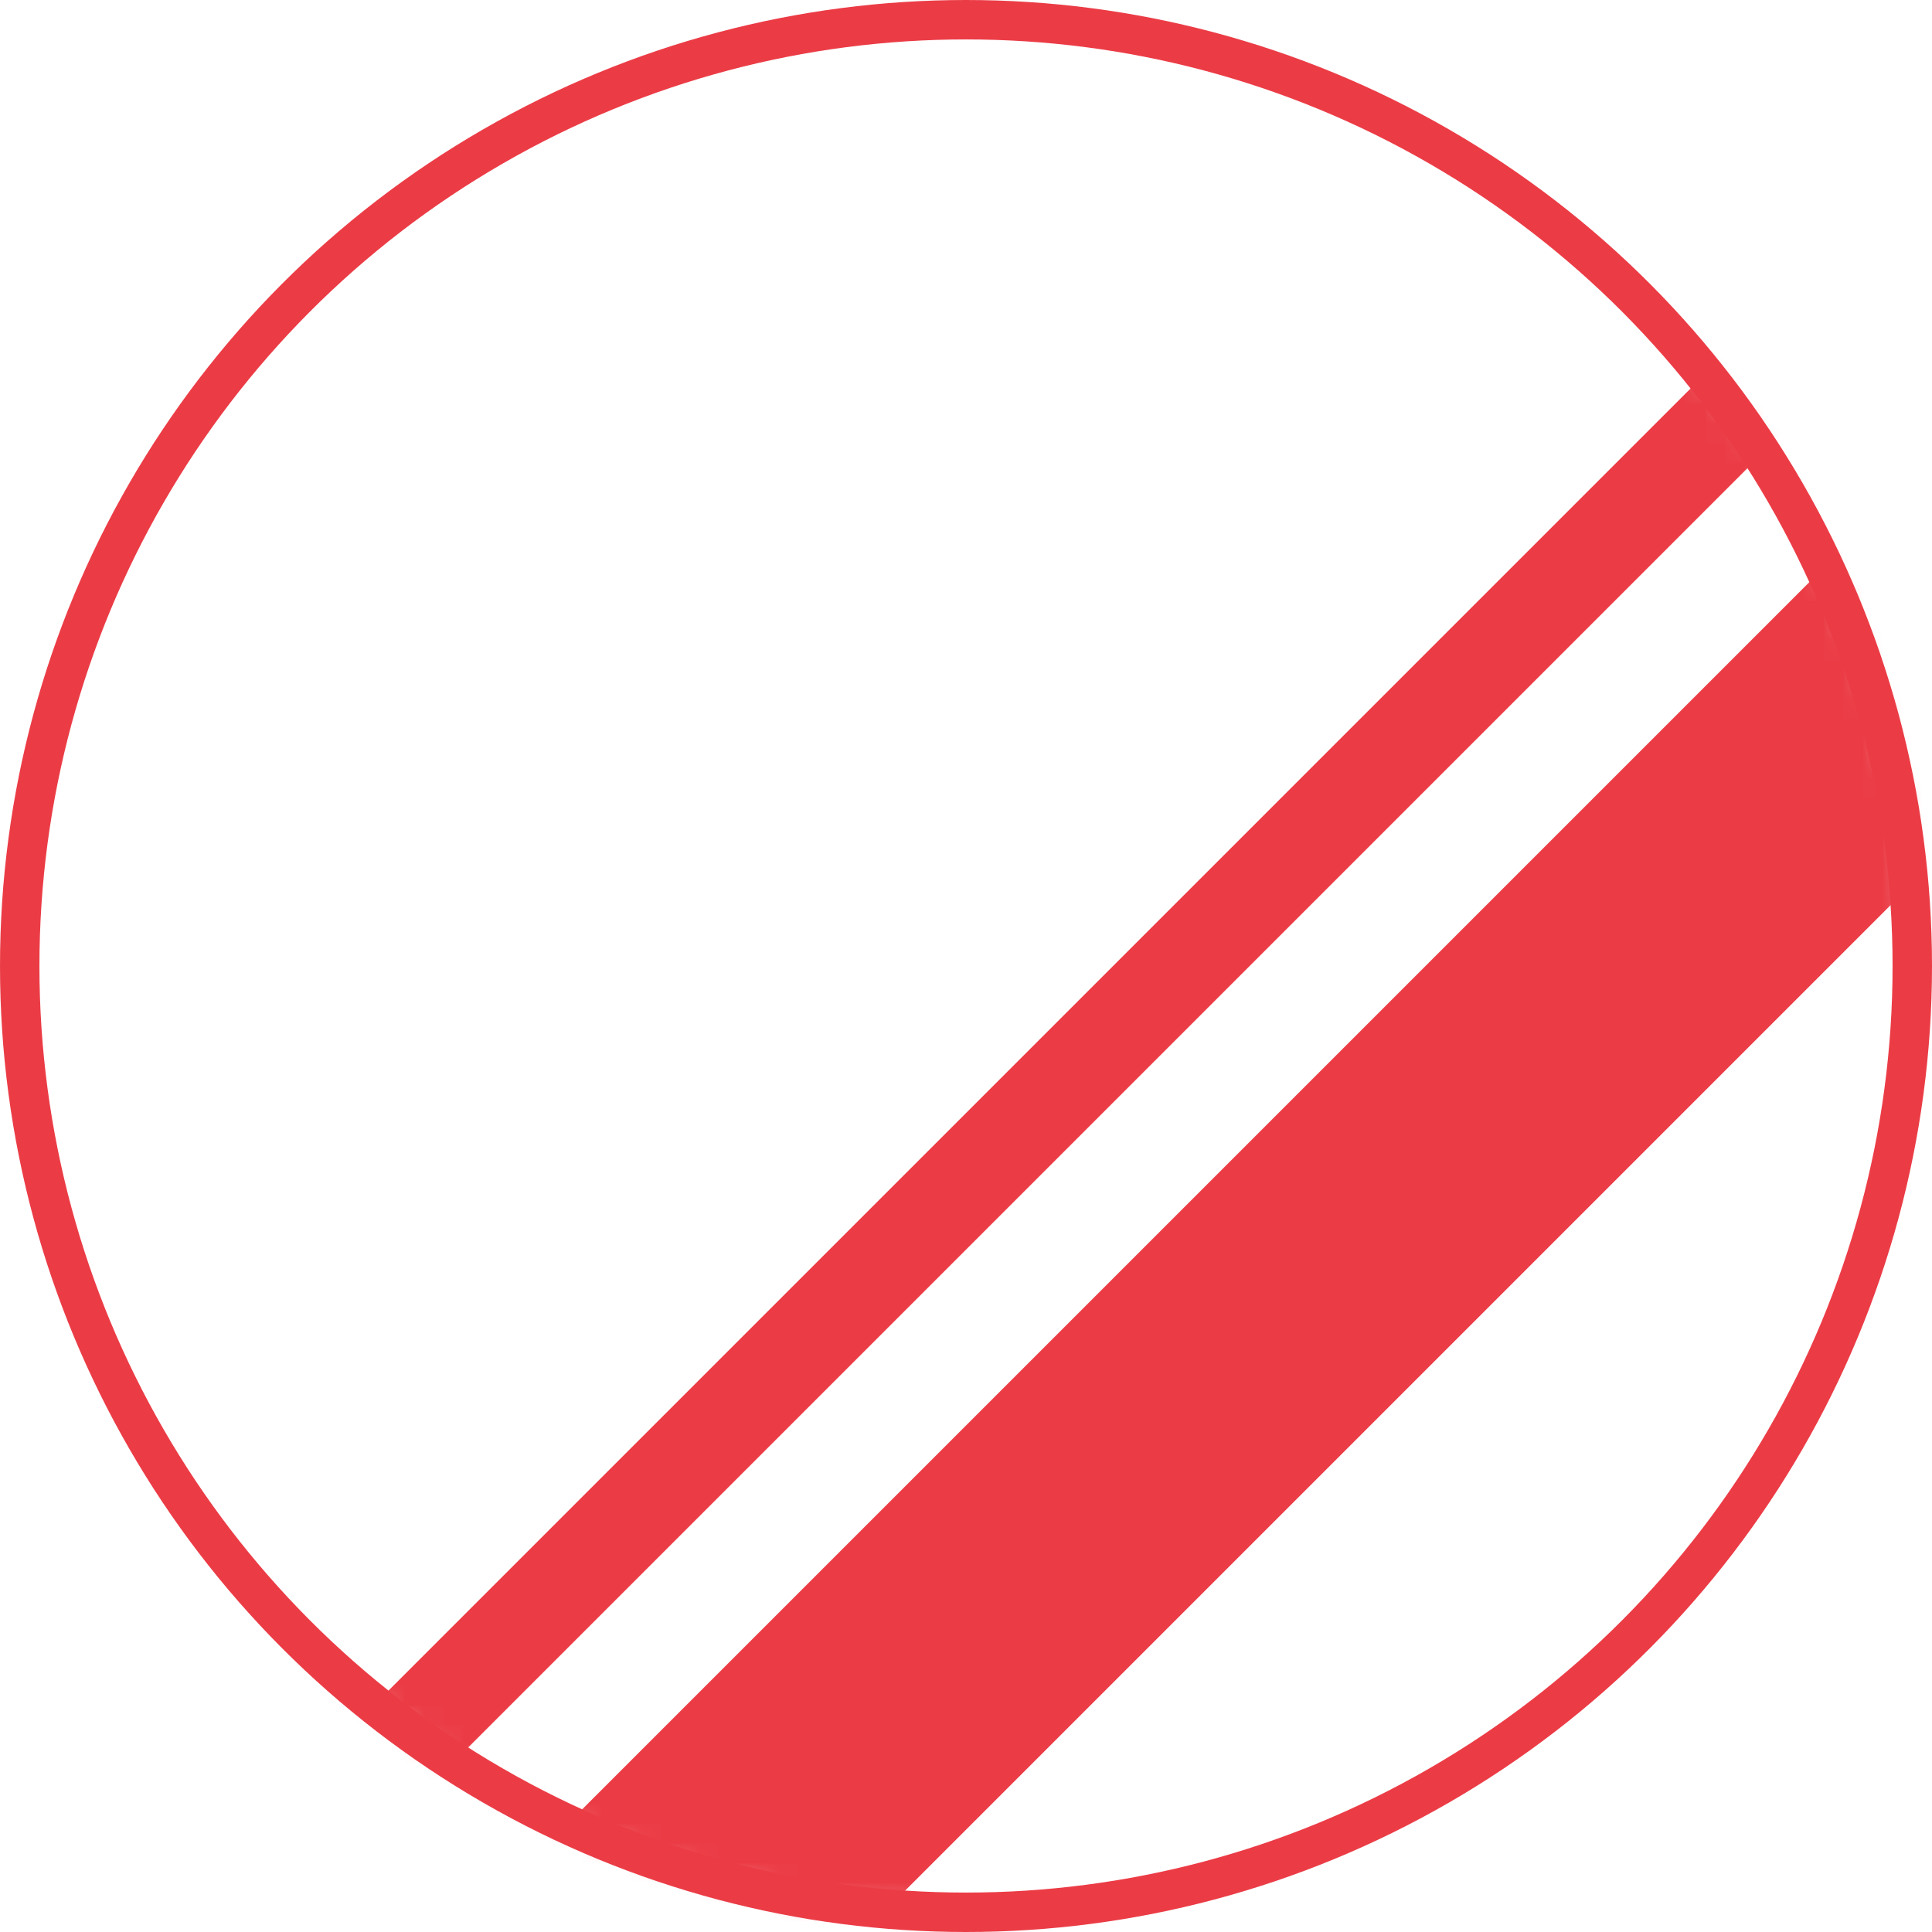
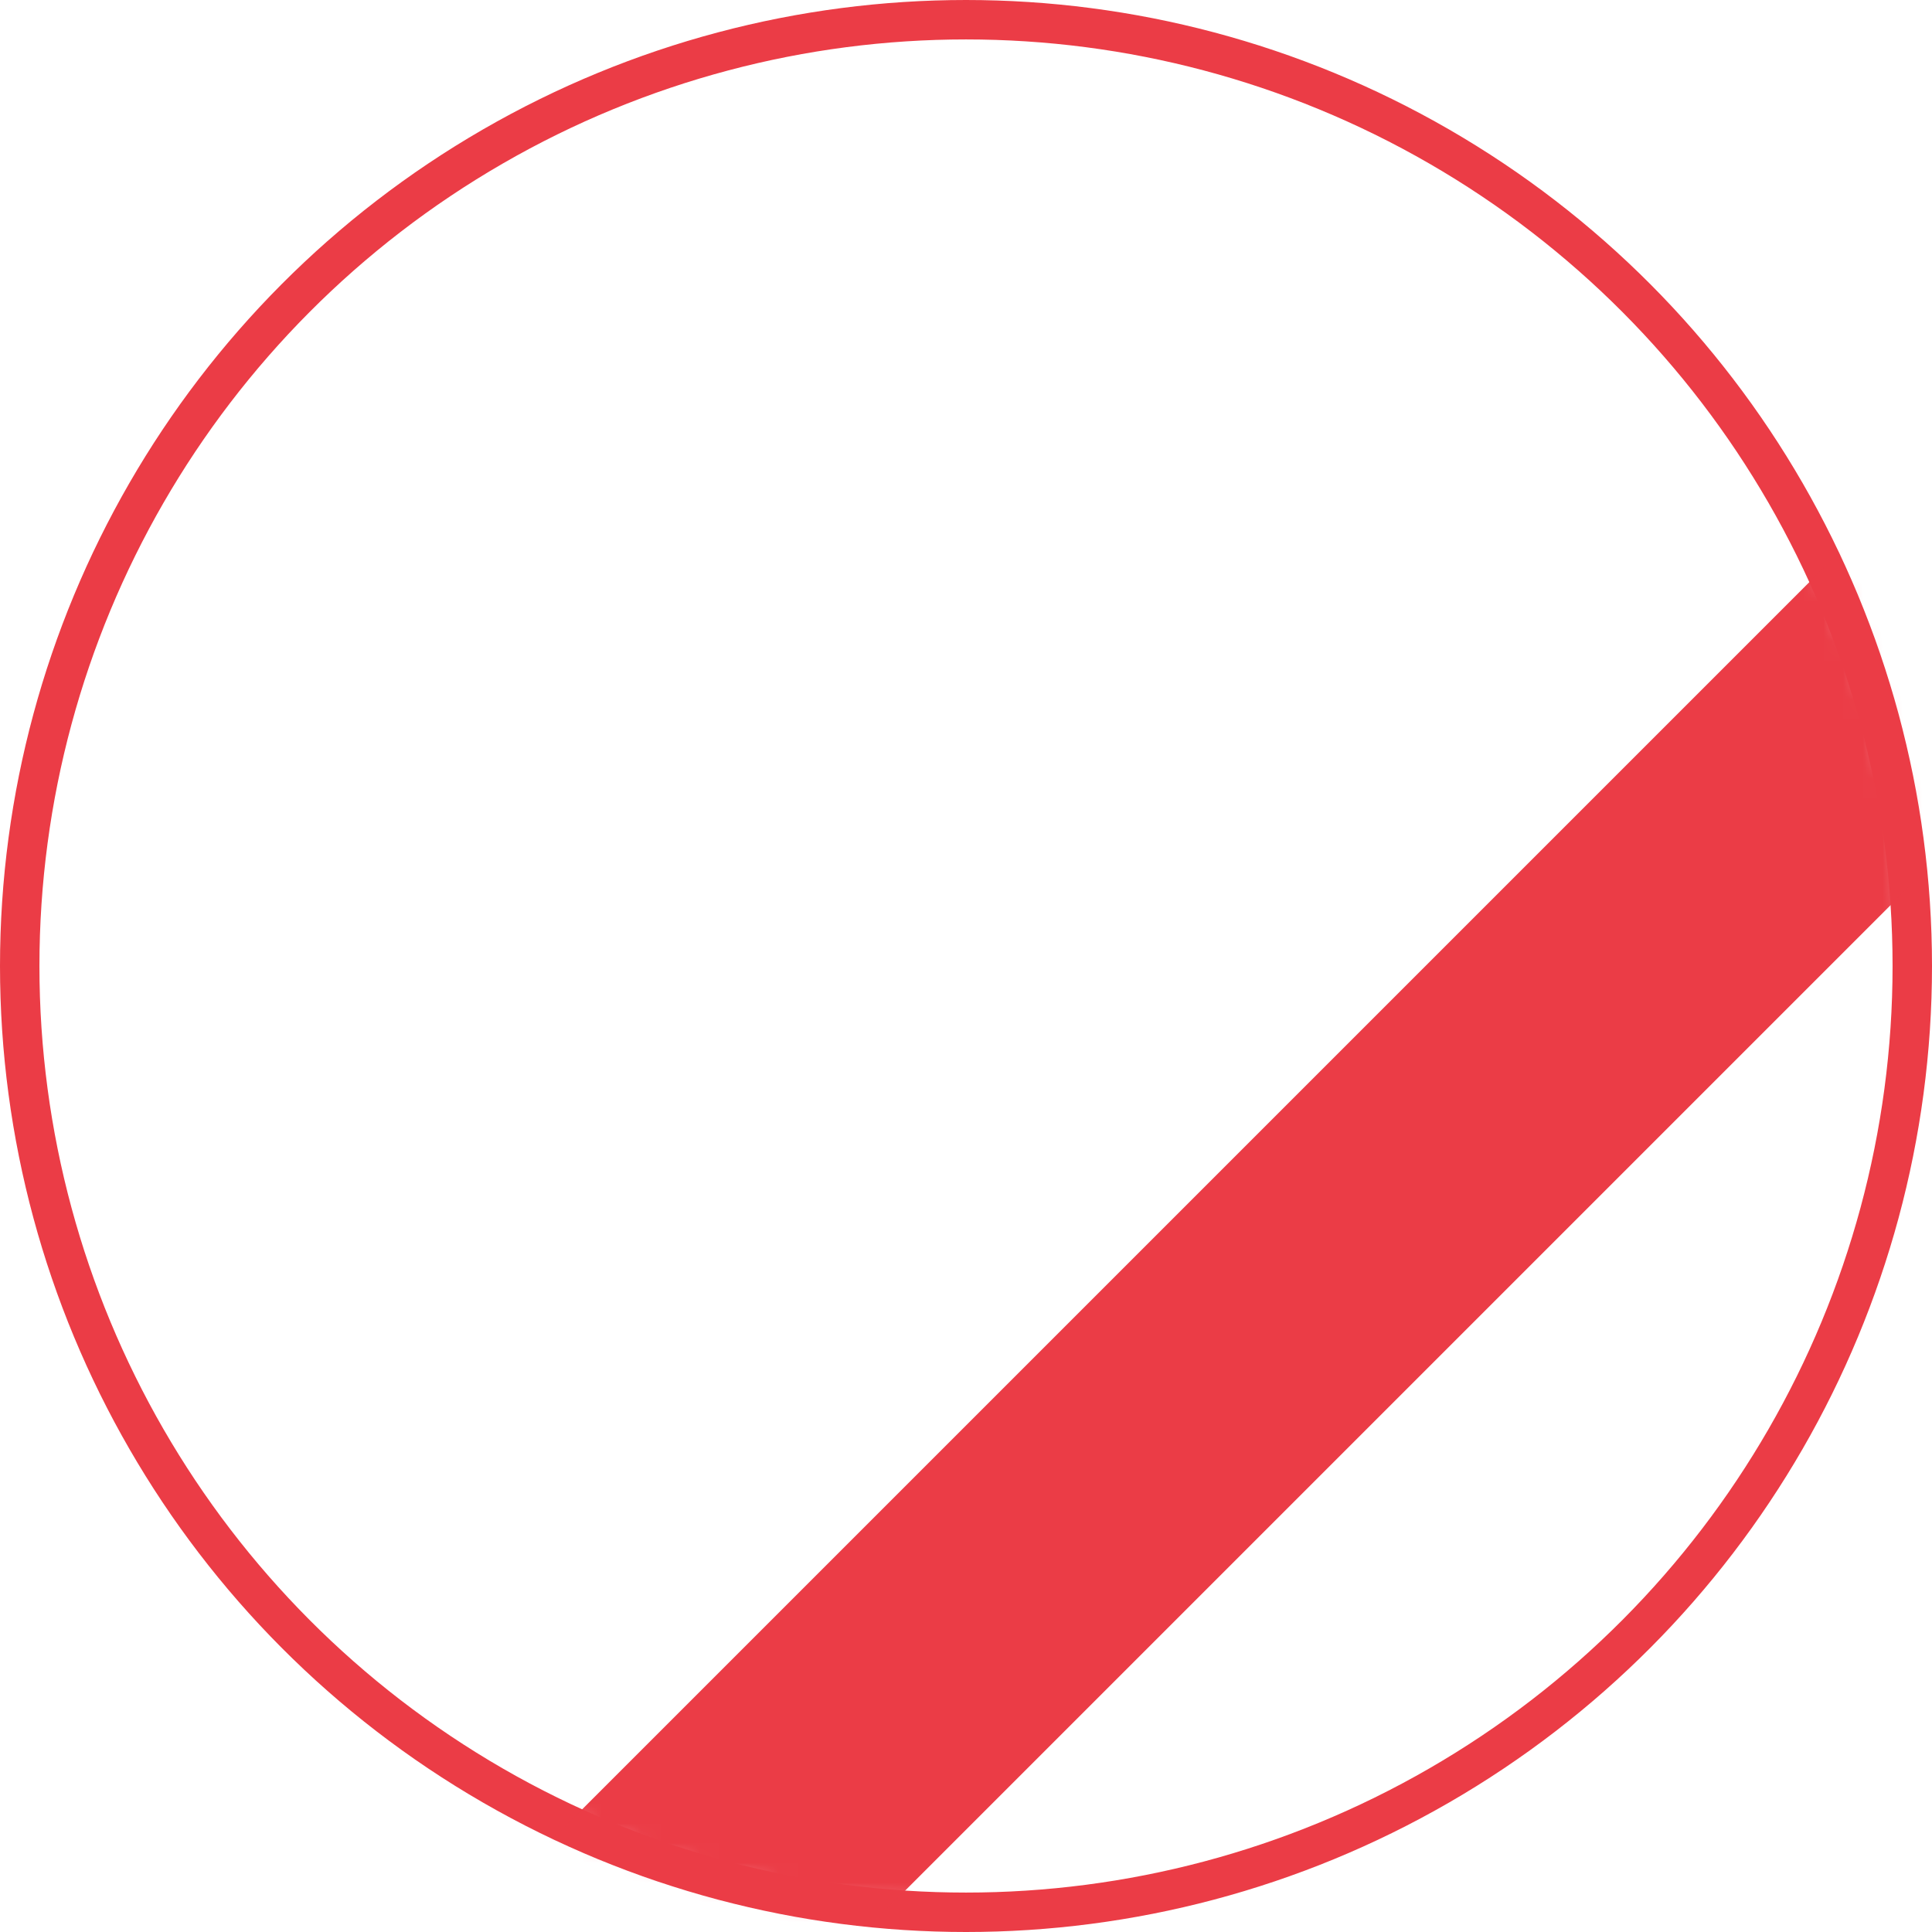
<svg xmlns="http://www.w3.org/2000/svg" xmlns:xlink="http://www.w3.org/1999/xlink" width="98px" height="98px" viewBox="0 0 98 98" version="1.1">
  <title>HYD_Icon_Currency</title>
  <desc>Created with Sketch.</desc>
  <defs>
    <circle id="path-1" cx="48" cy="48" r="48" />
  </defs>
  <g id="Page-1" stroke="none" stroke-width="1" fill="none" fill-rule="evenodd">
    <g id="HYD_Icon_Currency" transform="translate(1, 1)">
      <circle id="Oval" stroke="#EB3C46" stroke-width="2" cx="48" cy="48" r="48" />
      <mask id="mask-2" fill="white">
        <use xlink:href="#path-1" />
      </mask>
      <g id="Mask" />
      <g id="Group" mask="url(#mask-2)" fill="#EB3C46" fill-rule="nonzero">
        <g transform="translate(12, 7)" id="Rectangle">
-           <rect transform="translate(43.906, 44.018) rotate(45) translate(-43.906, -44.018) " x="41.456" y="-15.582" width="4.9" height="119.199" />
          <rect transform="translate(55.269, 55.291) rotate(45) translate(-55.269, -55.291) " x="48.019" y="-4.308" width="14.5" height="119.199" />
        </g>
      </g>
    </g>
  </g>
</svg>